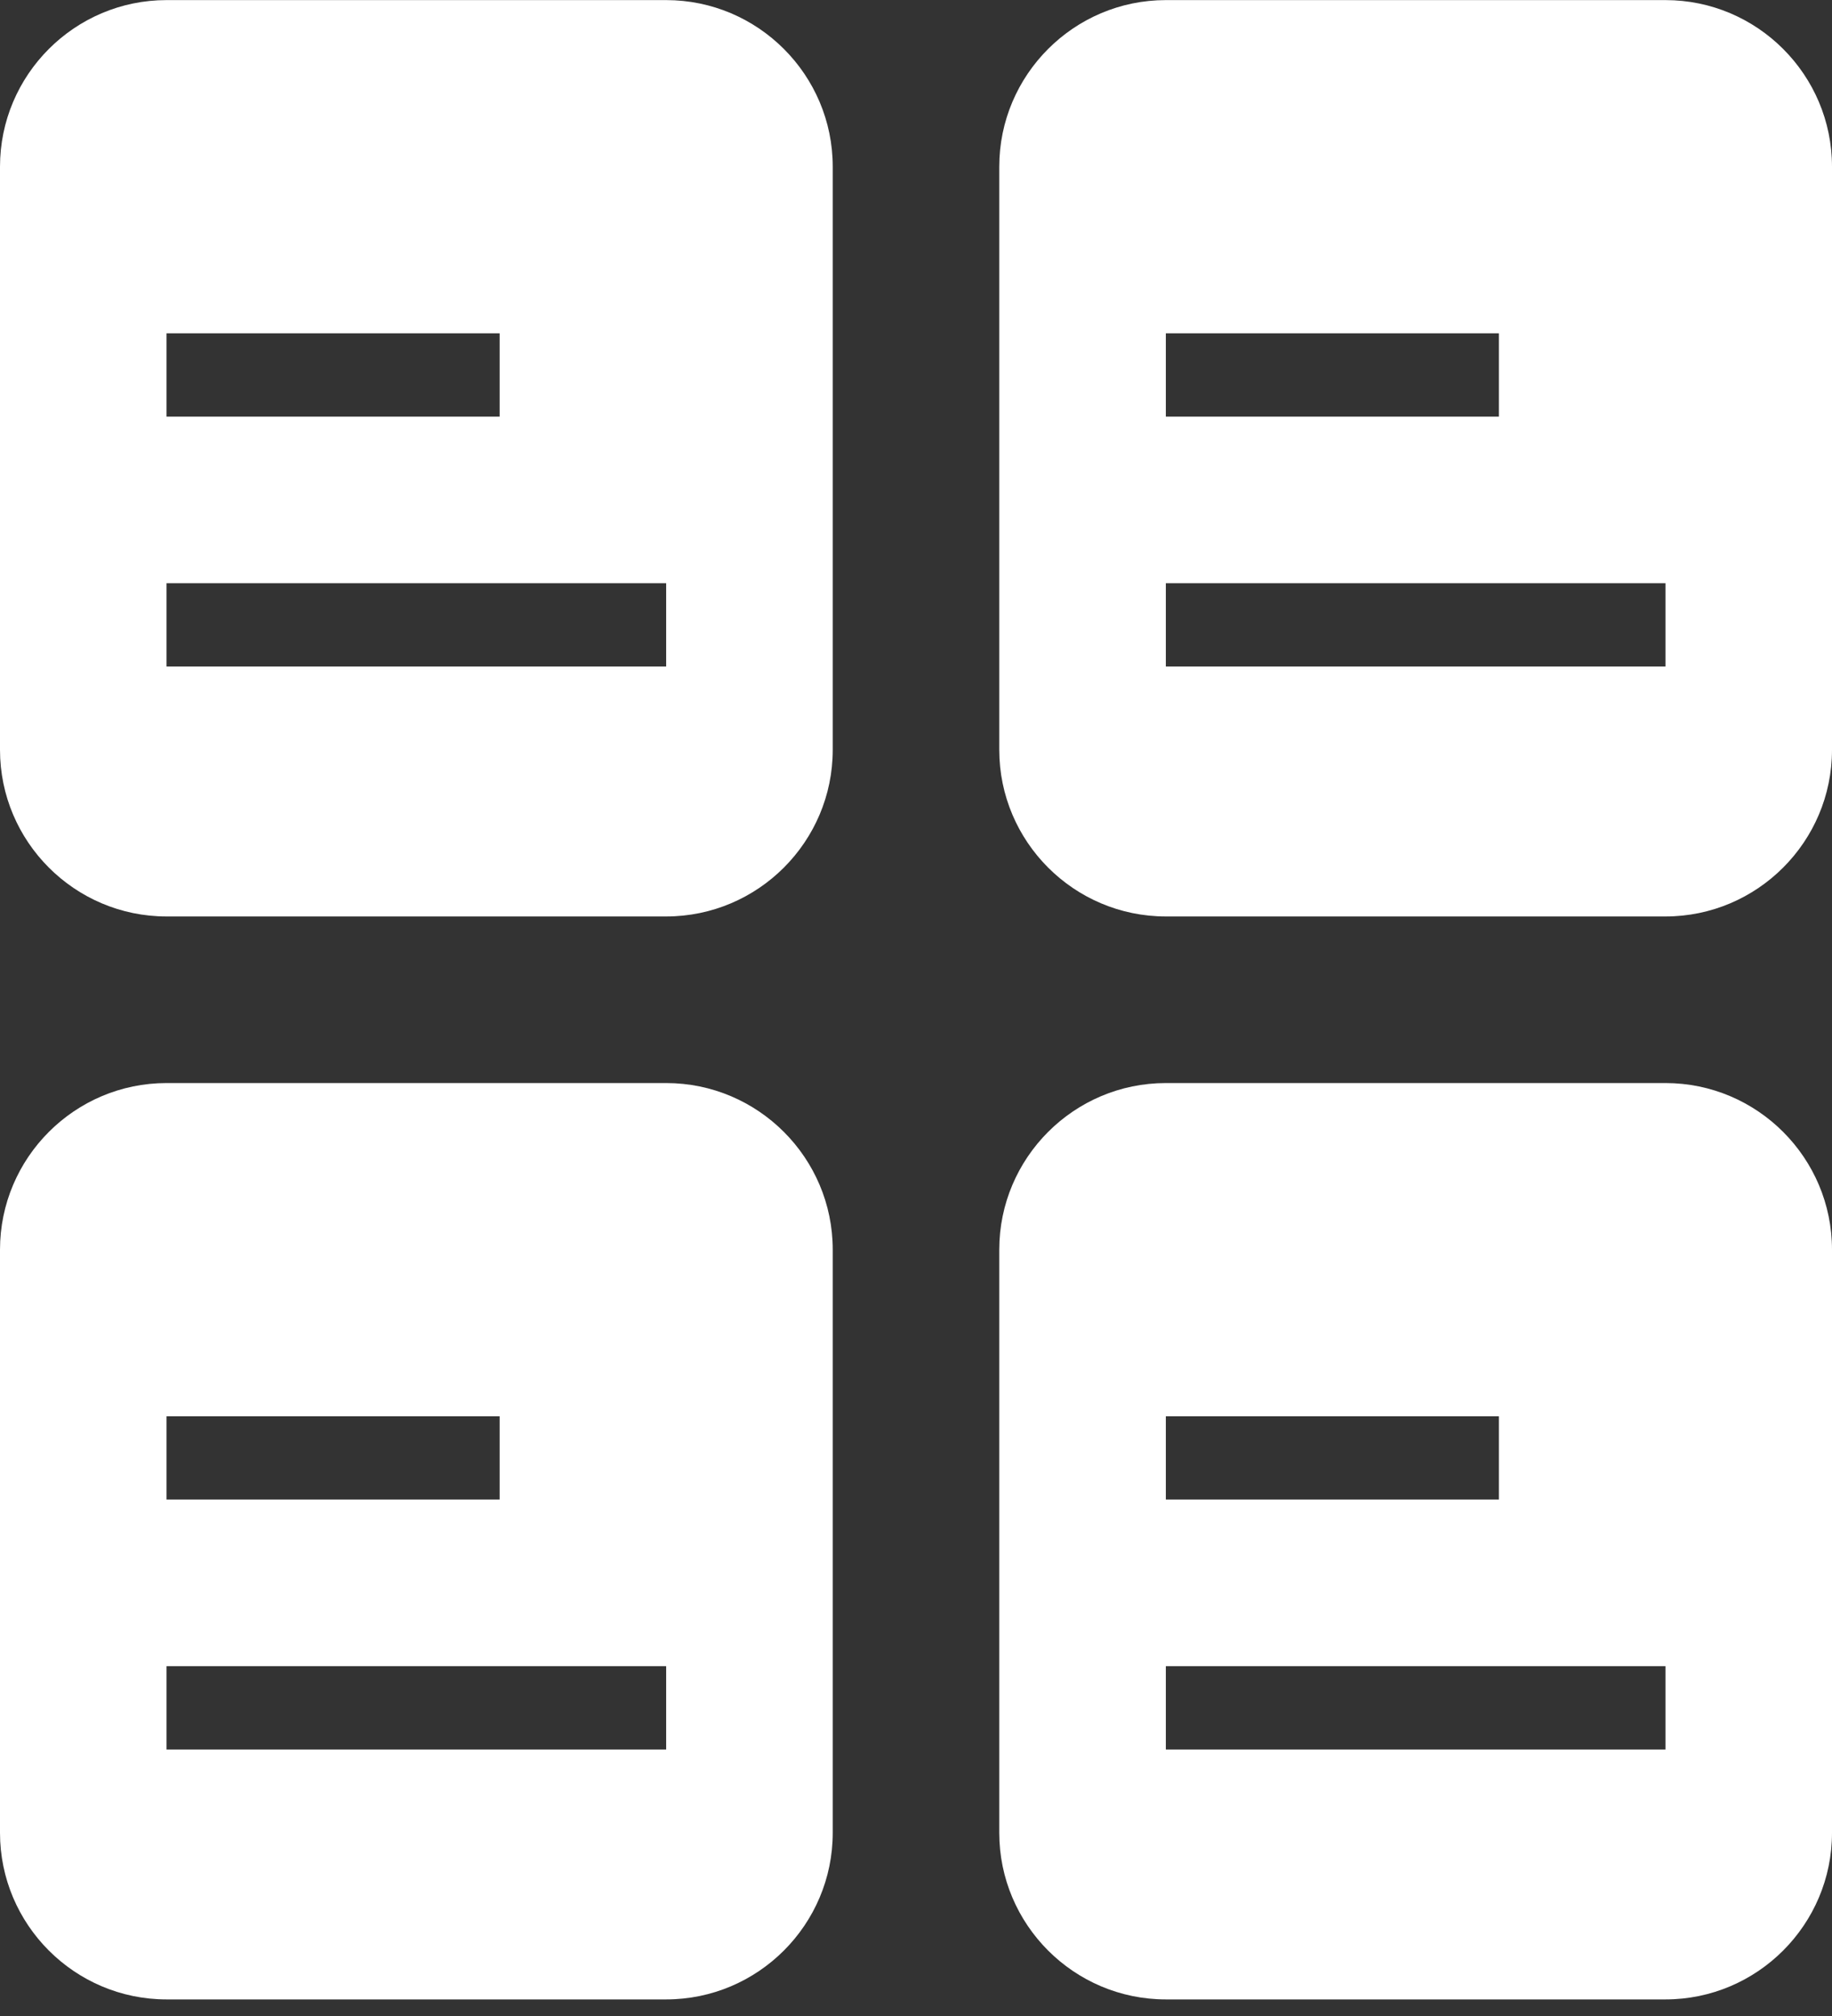
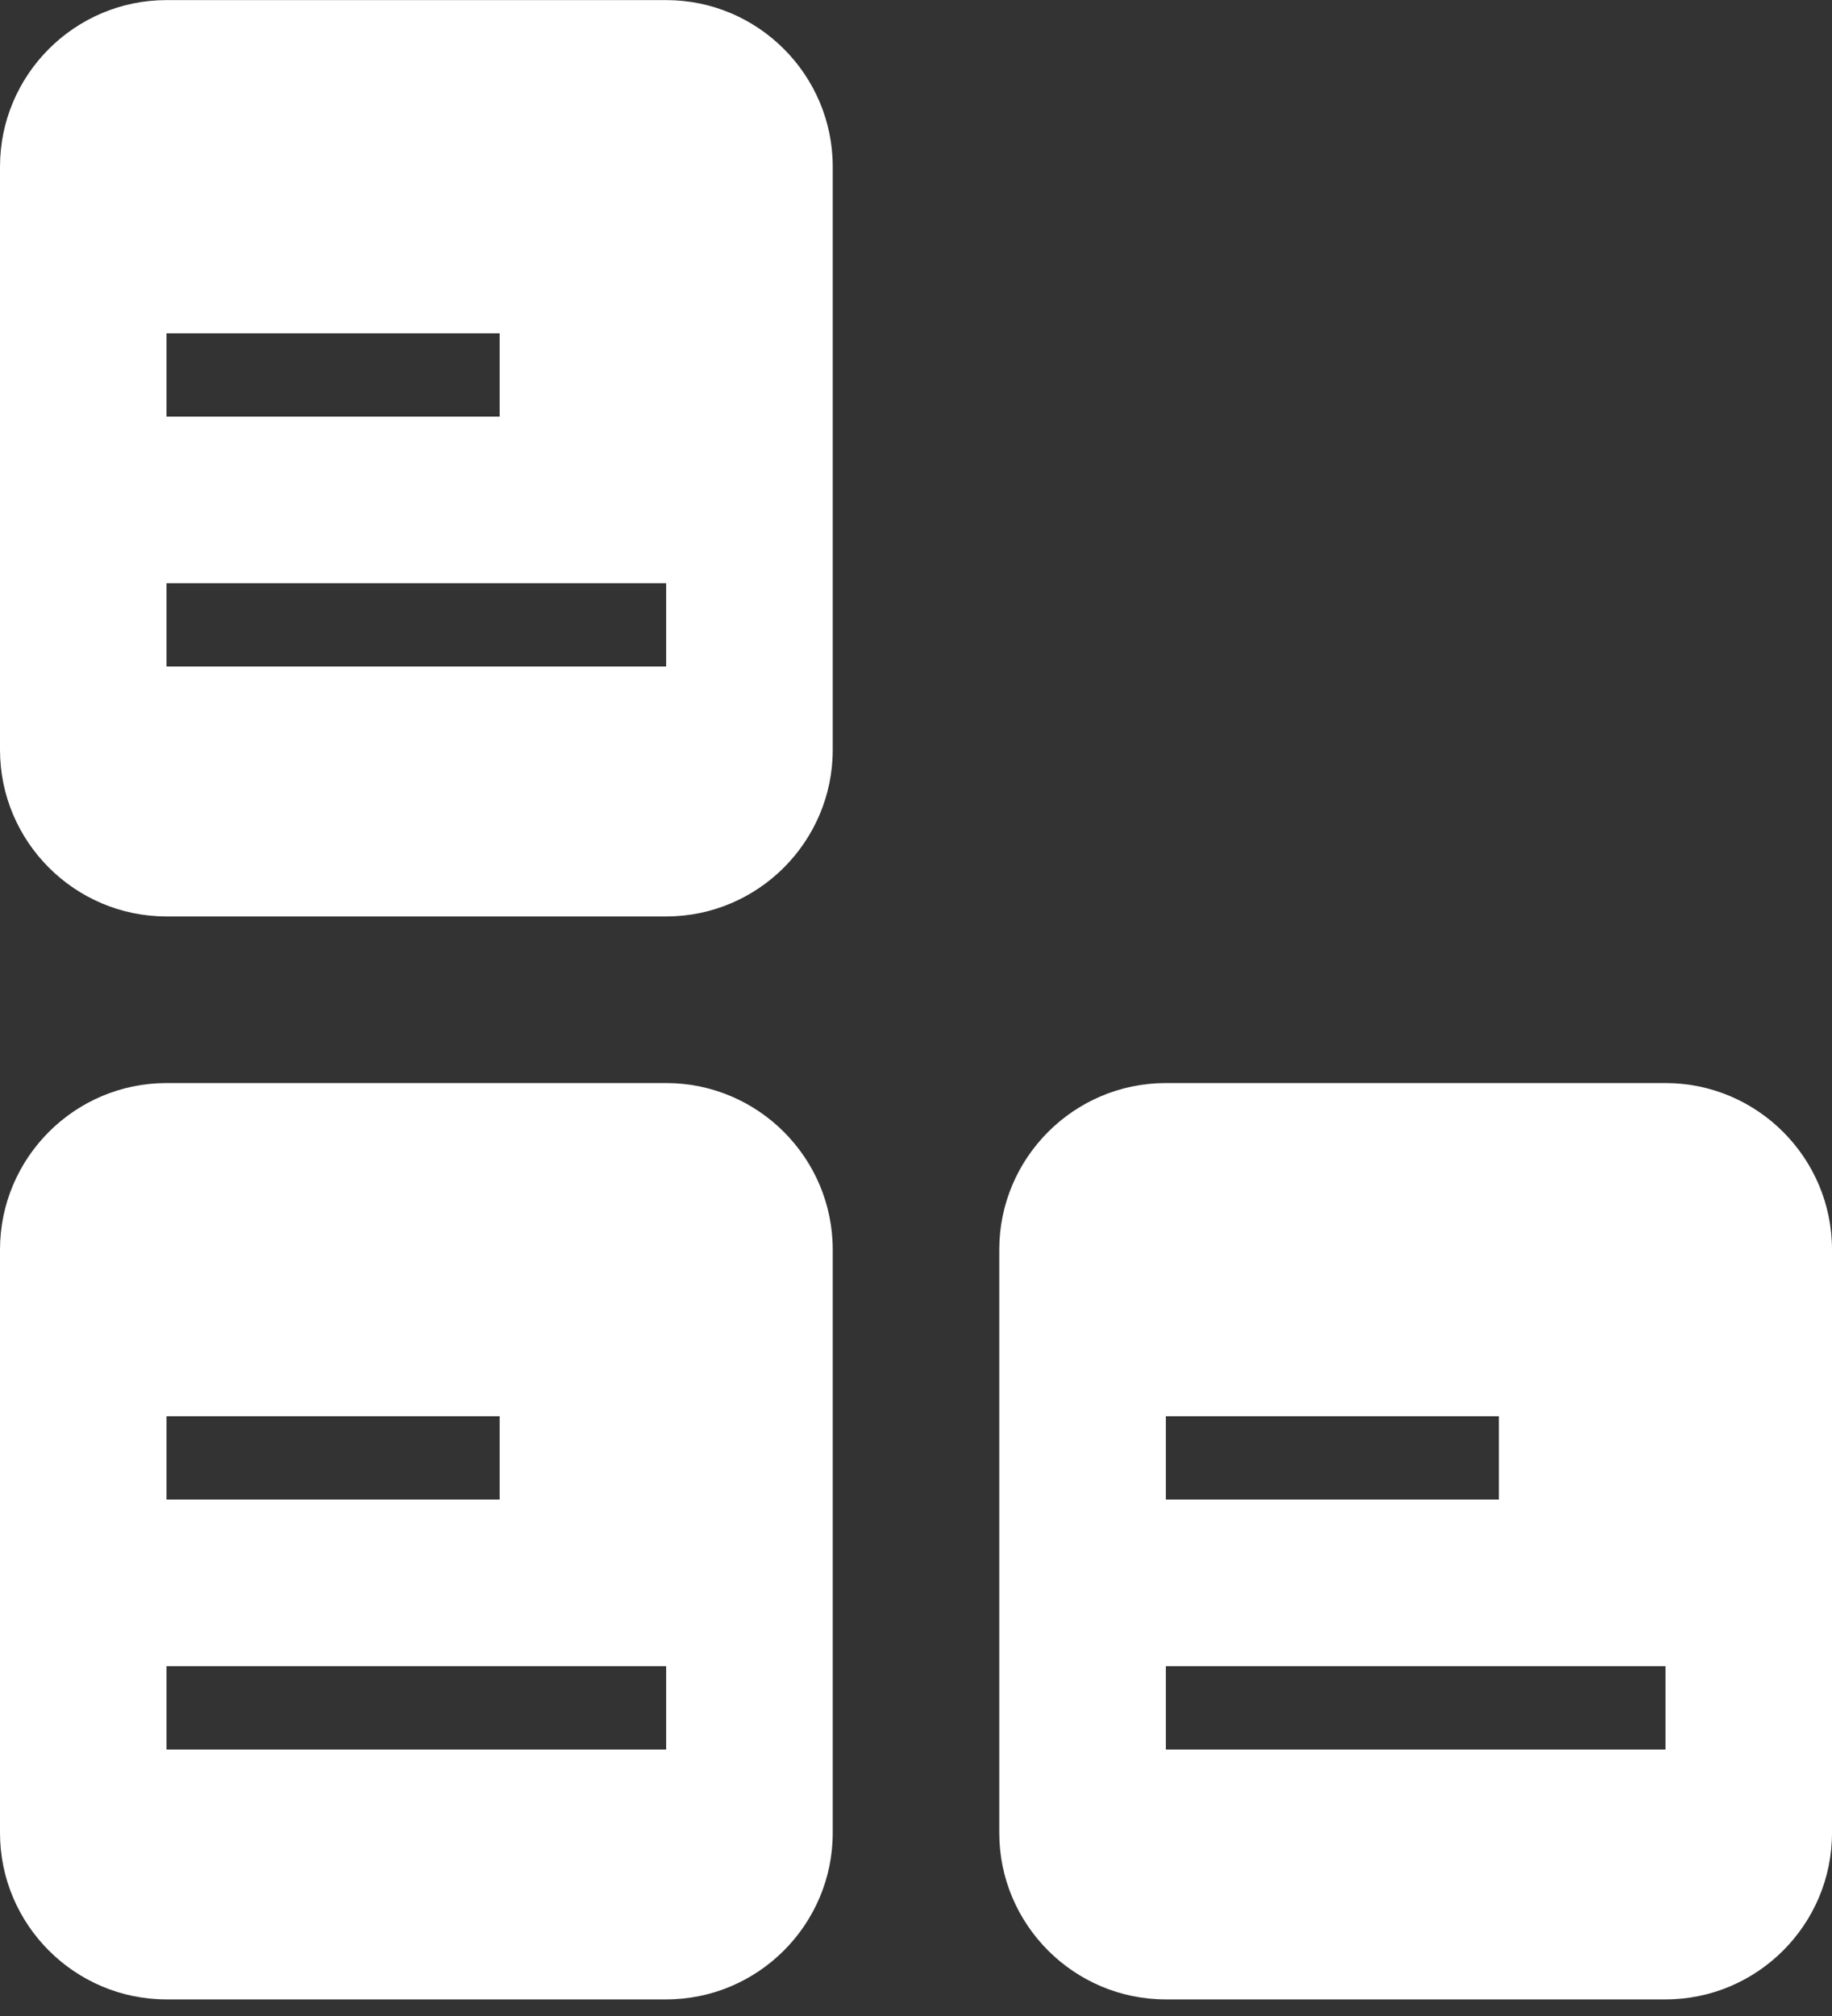
<svg xmlns="http://www.w3.org/2000/svg" width="40px" height="44px" viewBox="0 0 40 44">
  <rect x="0" y="0" width="40" height="44" fill="#333333" stroke="none" />
  <path fill="#FFFFFF" d="M14.545,14.547 L3.636,14.547 L3.636,12.729 L14.545,12.729 L14.545,14.547 Z M3.636,7.275 L10.909,7.275 L10.909,9.093 L3.636,9.093 L3.636,7.275 Z M14.545,0.002 L3.636,0.002 C1.631,0.002 0,1.635 0,3.638 L0,16.365 C0,18.369 1.631,20.002 3.636,20.002 L14.545,20.002 C16.551,20.002 18.182,18.369 18.182,16.365 L18.182,3.638 C18.182,1.635 16.551,0.002 14.545,0.002 L14.545,0.002 Z" />
-   <path fill="#FFFFFF" d="M36.364,14.547 L25.455,14.547 L25.455,12.729 L36.364,12.729 L36.364,14.547 Z M25.455,7.275 L32.727,7.275 L32.727,9.093 L25.455,9.093 L25.455,7.275 Z M36.364,0.002 L25.455,0.002 C23.449,0.002 21.818,1.635 21.818,3.638 L21.818,16.365 C21.818,18.369 23.449,20.002 25.455,20.002 L36.364,20.002 C38.369,20.002 40,18.369 40,16.365 L40,3.638 C40,1.635 38.369,0.002 36.364,0.002 L36.364,0.002 Z" />
  <path fill="#FFFFFF" d="M14.545,38.184 L3.636,38.184 L3.636,36.365 L14.545,36.365 L14.545,38.184 Z M3.636,30.911 L10.909,30.911 L10.909,32.729 L3.636,32.729 L3.636,30.911 Z M14.545,23.638 L3.636,23.638 C1.631,23.638 0,25.271 0,27.275 L0,40.002 C0,42.005 1.631,43.638 3.636,43.638 L14.545,43.638 C16.551,43.638 18.182,42.005 18.182,40.002 L18.182,27.275 C18.182,25.271 16.551,23.638 14.545,23.638 L14.545,23.638 Z" />
  <path fill="#FFFFFF" d="M36.364,38.184 L25.455,38.184 L25.455,36.365 L36.364,36.365 L36.364,38.184 Z M25.455,30.911 L32.727,30.911 L32.727,32.729 L25.455,32.729 L25.455,30.911 Z M36.364,23.638 L25.455,23.638 C23.449,23.638 21.818,25.271 21.818,27.275 L21.818,40.002 C21.818,42.005 23.449,43.638 25.455,43.638 L36.364,43.638 C38.369,43.638 40,42.005 40,40.002 L40,27.275 C40,25.271 38.369,23.638 36.364,23.638 L36.364,23.638 Z" />
</svg>